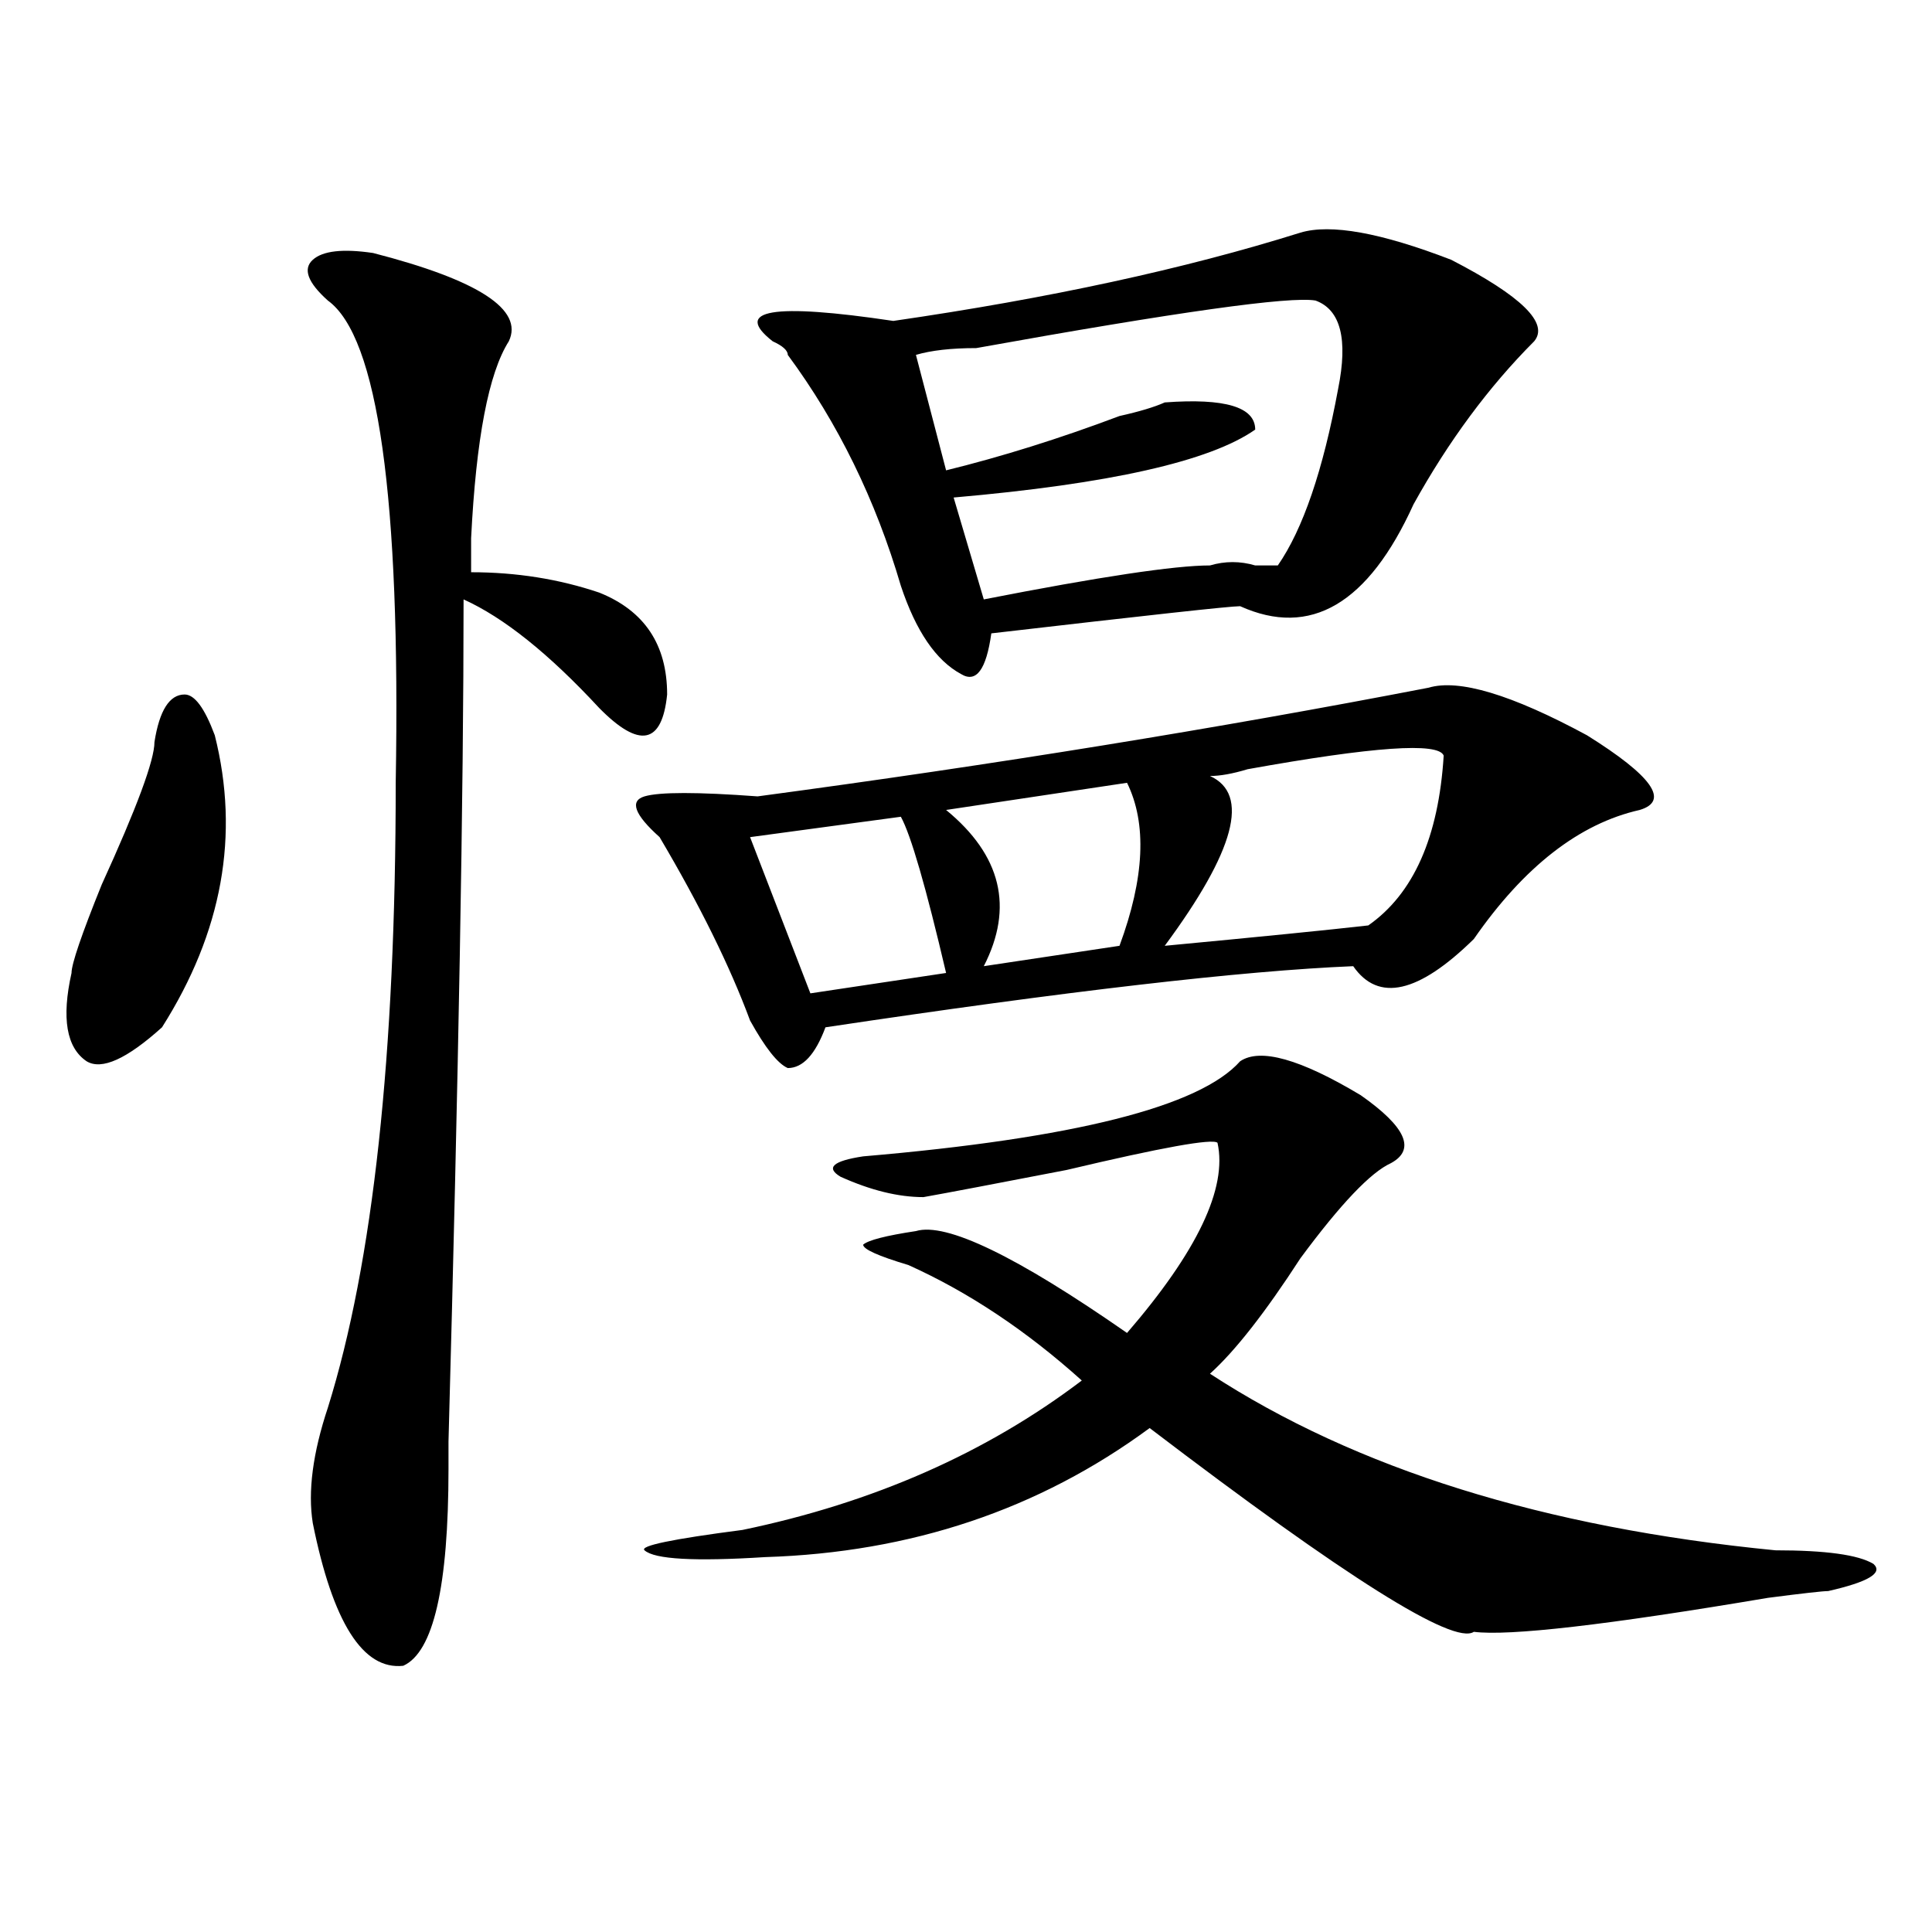
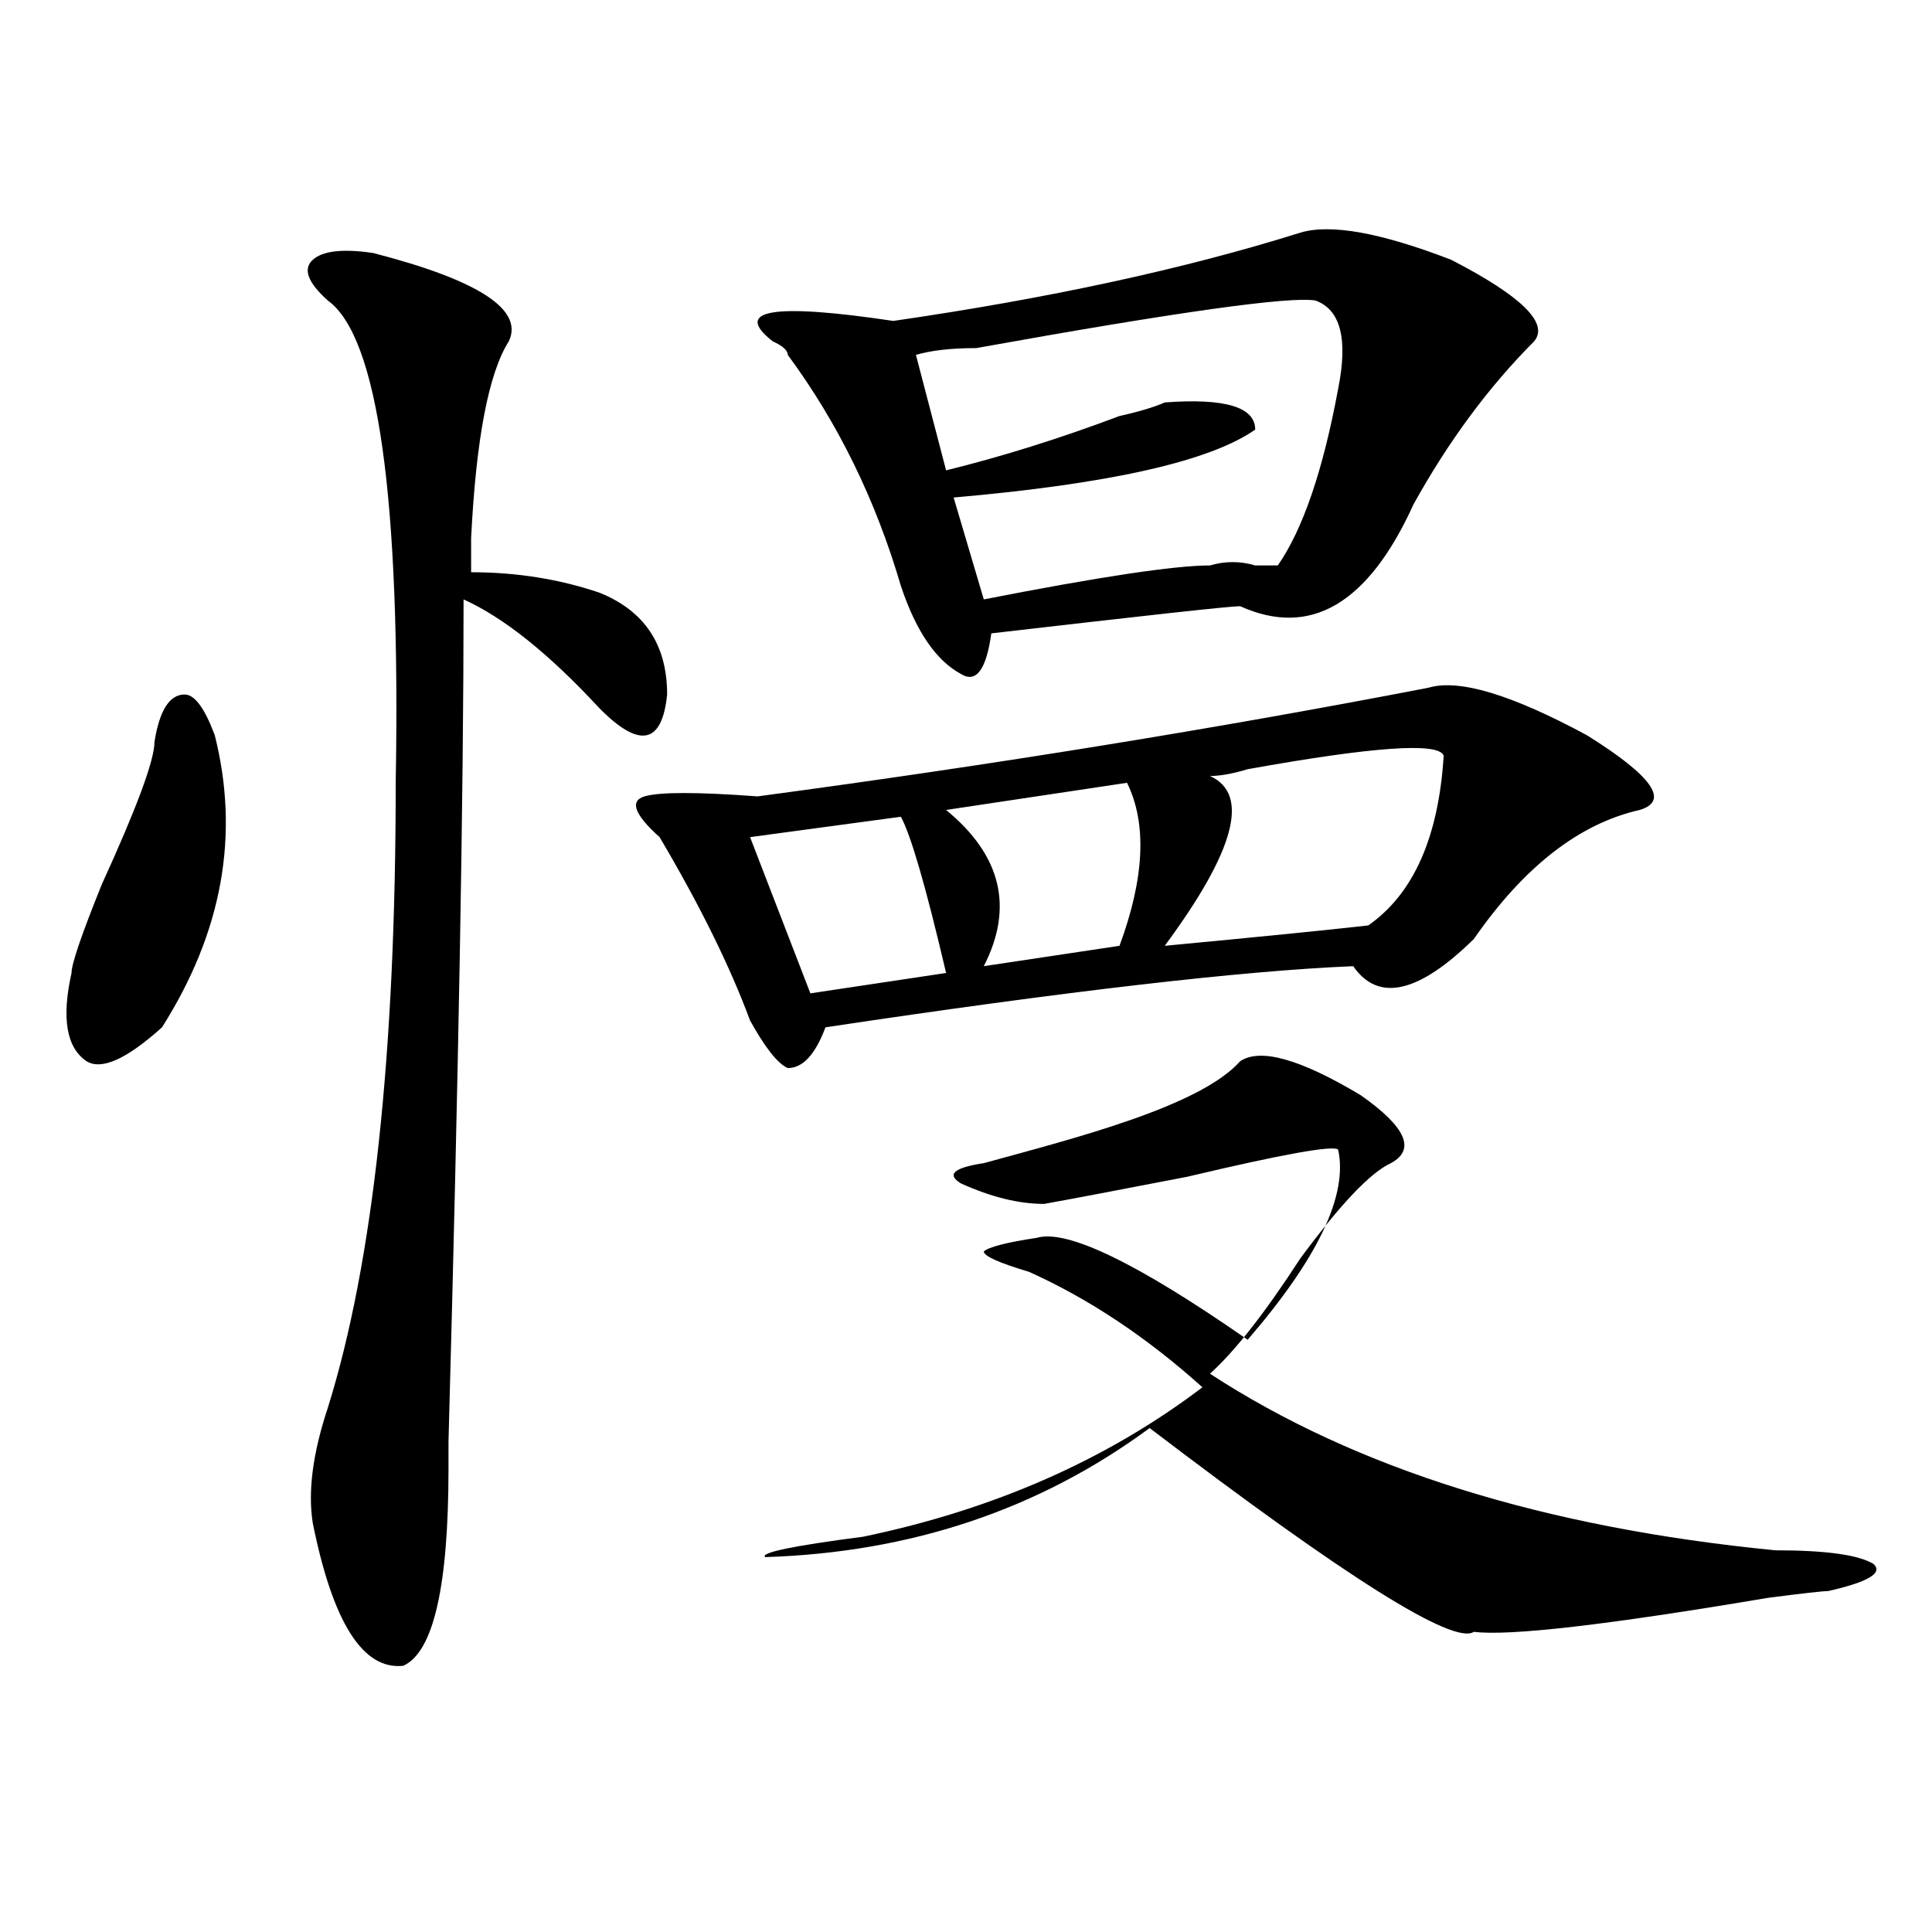
<svg xmlns="http://www.w3.org/2000/svg" version="1.1" id="图层_1" x="0px" y="0px" width="1000px" height="1000px" viewBox="0 0 1000 1000" enable-background="new 0 0 1000 1000" xml:space="preserve">
-   <path d="M79.949,384.078c2.562-16.369,7.805-24.609,15.609-24.609c5.183,0,10.366,7.031,15.609,21.094  c12.987,51.581,3.902,101.953-27.316,151.172c-18.231,16.425-31.219,22.303-39.023,17.578c-10.427-7.031-13.048-22.247-7.805-45.703  c0-4.669,5.183-19.885,15.609-45.703C70.804,418.081,79.949,393.472,79.949,384.078z M193.117,130.953  c54.633,14.063,78.047,29.334,70.242,45.703c-10.427,16.425-16.95,50.428-19.512,101.953c0,7.031,0,12.909,0,17.578  c23.414,0,45.487,3.516,66.34,10.547c23.414,9.394,35.121,26.972,35.121,52.734c-2.622,25.818-14.329,28.125-35.121,7.031  c-26.036-28.125-49.45-46.856-70.242-56.25c0,100.8-2.622,246.094-7.805,435.938v14.063c0,60.919-7.805,94.922-23.414,101.953  c-20.853,2.307-36.462-22.303-46.828-73.828c-2.622-16.369,0-36.31,7.805-59.766c23.414-74.981,35.121-182.813,35.121-323.438  c2.562-147.656-9.146-230.822-35.121-249.609c-10.427-9.338-13.048-16.369-7.805-21.094  C167.081,129.8,177.508,128.646,193.117,130.953z M739.445,355.953c15.609-4.669,42.926,3.516,81.949,24.609  c33.78,21.094,42.926,34.003,27.316,38.672c-31.219,7.031-59.876,29.334-85.852,66.797c-28.657,28.125-49.45,32.85-62.438,14.063  c-57.255,2.362-148.289,12.909-273.164,31.641c-5.243,14.063-11.707,21.094-19.512,21.094c-5.243-2.307-11.707-10.547-19.512-24.609  c-10.427-28.125-26.036-59.766-46.828-94.922c-13.048-11.7-15.609-18.731-7.805-21.094c7.805-2.307,27.316-2.307,58.535,0  C514.39,395.834,630.18,377.047,739.445,355.953z M641.887,549.313c10.366-7.031,31.219-1.153,62.438,17.578  c23.414,16.425,28.597,28.125,15.609,35.156c-10.427,4.725-26.036,21.094-46.828,49.219c-18.231,28.125-33.841,48.065-46.828,59.766  c75.425,49.219,172.983,79.706,292.676,91.406c25.976,0,42.926,2.307,50.73,7.031c5.183,4.669-2.622,9.338-23.414,14.063  c-2.622,0-13.048,1.153-31.219,3.516c-83.29,14.063-134.021,19.885-152.191,17.578c-10.427,7.031-66.34-28.125-167.801-105.469  c-57.255,42.188-123.595,64.435-199.02,66.797c-36.462,2.307-57.255,1.153-62.438-3.516c-2.622-2.307,14.269-5.822,50.73-10.547  c67.62-14.063,126.155-39.825,175.605-77.344c-28.657-25.763-58.535-45.703-89.754-59.766c-15.609-4.669-23.414-8.185-23.414-10.547  c2.562-2.307,11.707-4.669,27.316-7.031c15.609-4.669,52.011,12.909,109.266,52.734c36.401-42.188,52.011-74.981,46.828-98.438  c-2.622-2.307-28.657,2.362-78.047,14.063c-36.462,7.031-61.157,11.756-74.145,14.063c-13.048,0-27.316-3.516-42.926-10.547  c-7.805-4.669-3.902-8.185,11.707-10.547C556.035,589.193,621.034,572.769,641.887,549.313z M466.281,422.75l-78.047,10.547  l31.219,80.859l70.242-10.547C479.269,459.115,471.464,432.144,466.281,422.75z M673.105,120.406  c15.609-4.669,41.585,0,78.047,14.063c36.401,18.787,50.73,32.85,42.926,42.188c-23.414,23.456-44.267,51.581-62.438,84.375  c-23.414,51.581-53.353,69.159-89.754,52.734c-5.243,0-48.169,4.725-128.777,14.063c-2.622,18.787-7.805,25.818-15.609,21.094  c-13.048-7.031-23.414-22.247-31.219-45.703c-13.048-44.494-32.56-84.375-58.535-119.531c0-2.307-2.622-4.669-7.805-7.031  c-20.853-16.369,0-19.885,62.438-10.547C542.987,154.409,613.229,139.193,673.105,120.406z M680.91,155.563  c-13.048-2.307-71.583,5.878-175.605,24.609c-13.048,0-23.414,1.209-31.219,3.516l15.609,59.766  c28.597-7.031,58.535-16.369,89.754-28.125c10.366-2.307,18.171-4.669,23.414-7.031c31.219-2.307,46.828,2.362,46.828,14.063  c-23.414,16.425-75.485,28.125-156.094,35.156l15.609,52.734c59.815-11.7,98.839-17.578,117.07-17.578  c7.805-2.307,15.609-2.307,23.414,0c5.183,0,9.085,0,11.707,0c12.987-18.731,23.414-49.219,31.219-91.406  C697.8,175.503,693.897,160.287,680.91,155.563z M583.352,405.172l-93.656,14.063c28.597,23.456,35.121,50.428,19.512,80.859  l70.242-10.547C592.437,454.391,593.718,426.266,583.352,405.172z M747.25,391.109c-2.622-7.031-36.462-4.669-101.461,7.031  c-7.805,2.362-14.329,3.516-19.512,3.516c20.792,9.394,12.987,38.672-23.414,87.891c49.39-4.669,84.511-8.185,105.363-10.547  C731.641,462.631,744.628,433.297,747.25,391.109z" />
+   <path d="M79.949,384.078c2.562-16.369,7.805-24.609,15.609-24.609c5.183,0,10.366,7.031,15.609,21.094  c12.987,51.581,3.902,101.953-27.316,151.172c-18.231,16.425-31.219,22.303-39.023,17.578c-10.427-7.031-13.048-22.247-7.805-45.703  c0-4.669,5.183-19.885,15.609-45.703C70.804,418.081,79.949,393.472,79.949,384.078z M193.117,130.953  c54.633,14.063,78.047,29.334,70.242,45.703c-10.427,16.425-16.95,50.428-19.512,101.953c0,7.031,0,12.909,0,17.578  c23.414,0,45.487,3.516,66.34,10.547c23.414,9.394,35.121,26.972,35.121,52.734c-2.622,25.818-14.329,28.125-35.121,7.031  c-26.036-28.125-49.45-46.856-70.242-56.25c0,100.8-2.622,246.094-7.805,435.938v14.063c0,60.919-7.805,94.922-23.414,101.953  c-20.853,2.307-36.462-22.303-46.828-73.828c-2.622-16.369,0-36.31,7.805-59.766c23.414-74.981,35.121-182.813,35.121-323.438  c2.562-147.656-9.146-230.822-35.121-249.609c-10.427-9.338-13.048-16.369-7.805-21.094  C167.081,129.8,177.508,128.646,193.117,130.953z M739.445,355.953c15.609-4.669,42.926,3.516,81.949,24.609  c33.78,21.094,42.926,34.003,27.316,38.672c-31.219,7.031-59.876,29.334-85.852,66.797c-28.657,28.125-49.45,32.85-62.438,14.063  c-57.255,2.362-148.289,12.909-273.164,31.641c-5.243,14.063-11.707,21.094-19.512,21.094c-5.243-2.307-11.707-10.547-19.512-24.609  c-10.427-28.125-26.036-59.766-46.828-94.922c-13.048-11.7-15.609-18.731-7.805-21.094c7.805-2.307,27.316-2.307,58.535,0  C514.39,395.834,630.18,377.047,739.445,355.953z M641.887,549.313c10.366-7.031,31.219-1.153,62.438,17.578  c23.414,16.425,28.597,28.125,15.609,35.156c-10.427,4.725-26.036,21.094-46.828,49.219c-18.231,28.125-33.841,48.065-46.828,59.766  c75.425,49.219,172.983,79.706,292.676,91.406c25.976,0,42.926,2.307,50.73,7.031c5.183,4.669-2.622,9.338-23.414,14.063  c-2.622,0-13.048,1.153-31.219,3.516c-83.29,14.063-134.021,19.885-152.191,17.578c-10.427,7.031-66.34-28.125-167.801-105.469  c-57.255,42.188-123.595,64.435-199.02,66.797c-2.622-2.307,14.269-5.822,50.73-10.547  c67.62-14.063,126.155-39.825,175.605-77.344c-28.657-25.763-58.535-45.703-89.754-59.766c-15.609-4.669-23.414-8.185-23.414-10.547  c2.562-2.307,11.707-4.669,27.316-7.031c15.609-4.669,52.011,12.909,109.266,52.734c36.401-42.188,52.011-74.981,46.828-98.438  c-2.622-2.307-28.657,2.362-78.047,14.063c-36.462,7.031-61.157,11.756-74.145,14.063c-13.048,0-27.316-3.516-42.926-10.547  c-7.805-4.669-3.902-8.185,11.707-10.547C556.035,589.193,621.034,572.769,641.887,549.313z M466.281,422.75l-78.047,10.547  l31.219,80.859l70.242-10.547C479.269,459.115,471.464,432.144,466.281,422.75z M673.105,120.406  c15.609-4.669,41.585,0,78.047,14.063c36.401,18.787,50.73,32.85,42.926,42.188c-23.414,23.456-44.267,51.581-62.438,84.375  c-23.414,51.581-53.353,69.159-89.754,52.734c-5.243,0-48.169,4.725-128.777,14.063c-2.622,18.787-7.805,25.818-15.609,21.094  c-13.048-7.031-23.414-22.247-31.219-45.703c-13.048-44.494-32.56-84.375-58.535-119.531c0-2.307-2.622-4.669-7.805-7.031  c-20.853-16.369,0-19.885,62.438-10.547C542.987,154.409,613.229,139.193,673.105,120.406z M680.91,155.563  c-13.048-2.307-71.583,5.878-175.605,24.609c-13.048,0-23.414,1.209-31.219,3.516l15.609,59.766  c28.597-7.031,58.535-16.369,89.754-28.125c10.366-2.307,18.171-4.669,23.414-7.031c31.219-2.307,46.828,2.362,46.828,14.063  c-23.414,16.425-75.485,28.125-156.094,35.156l15.609,52.734c59.815-11.7,98.839-17.578,117.07-17.578  c7.805-2.307,15.609-2.307,23.414,0c5.183,0,9.085,0,11.707,0c12.987-18.731,23.414-49.219,31.219-91.406  C697.8,175.503,693.897,160.287,680.91,155.563z M583.352,405.172l-93.656,14.063c28.597,23.456,35.121,50.428,19.512,80.859  l70.242-10.547C592.437,454.391,593.718,426.266,583.352,405.172z M747.25,391.109c-2.622-7.031-36.462-4.669-101.461,7.031  c-7.805,2.362-14.329,3.516-19.512,3.516c20.792,9.394,12.987,38.672-23.414,87.891c49.39-4.669,84.511-8.185,105.363-10.547  C731.641,462.631,744.628,433.297,747.25,391.109z" />
</svg>